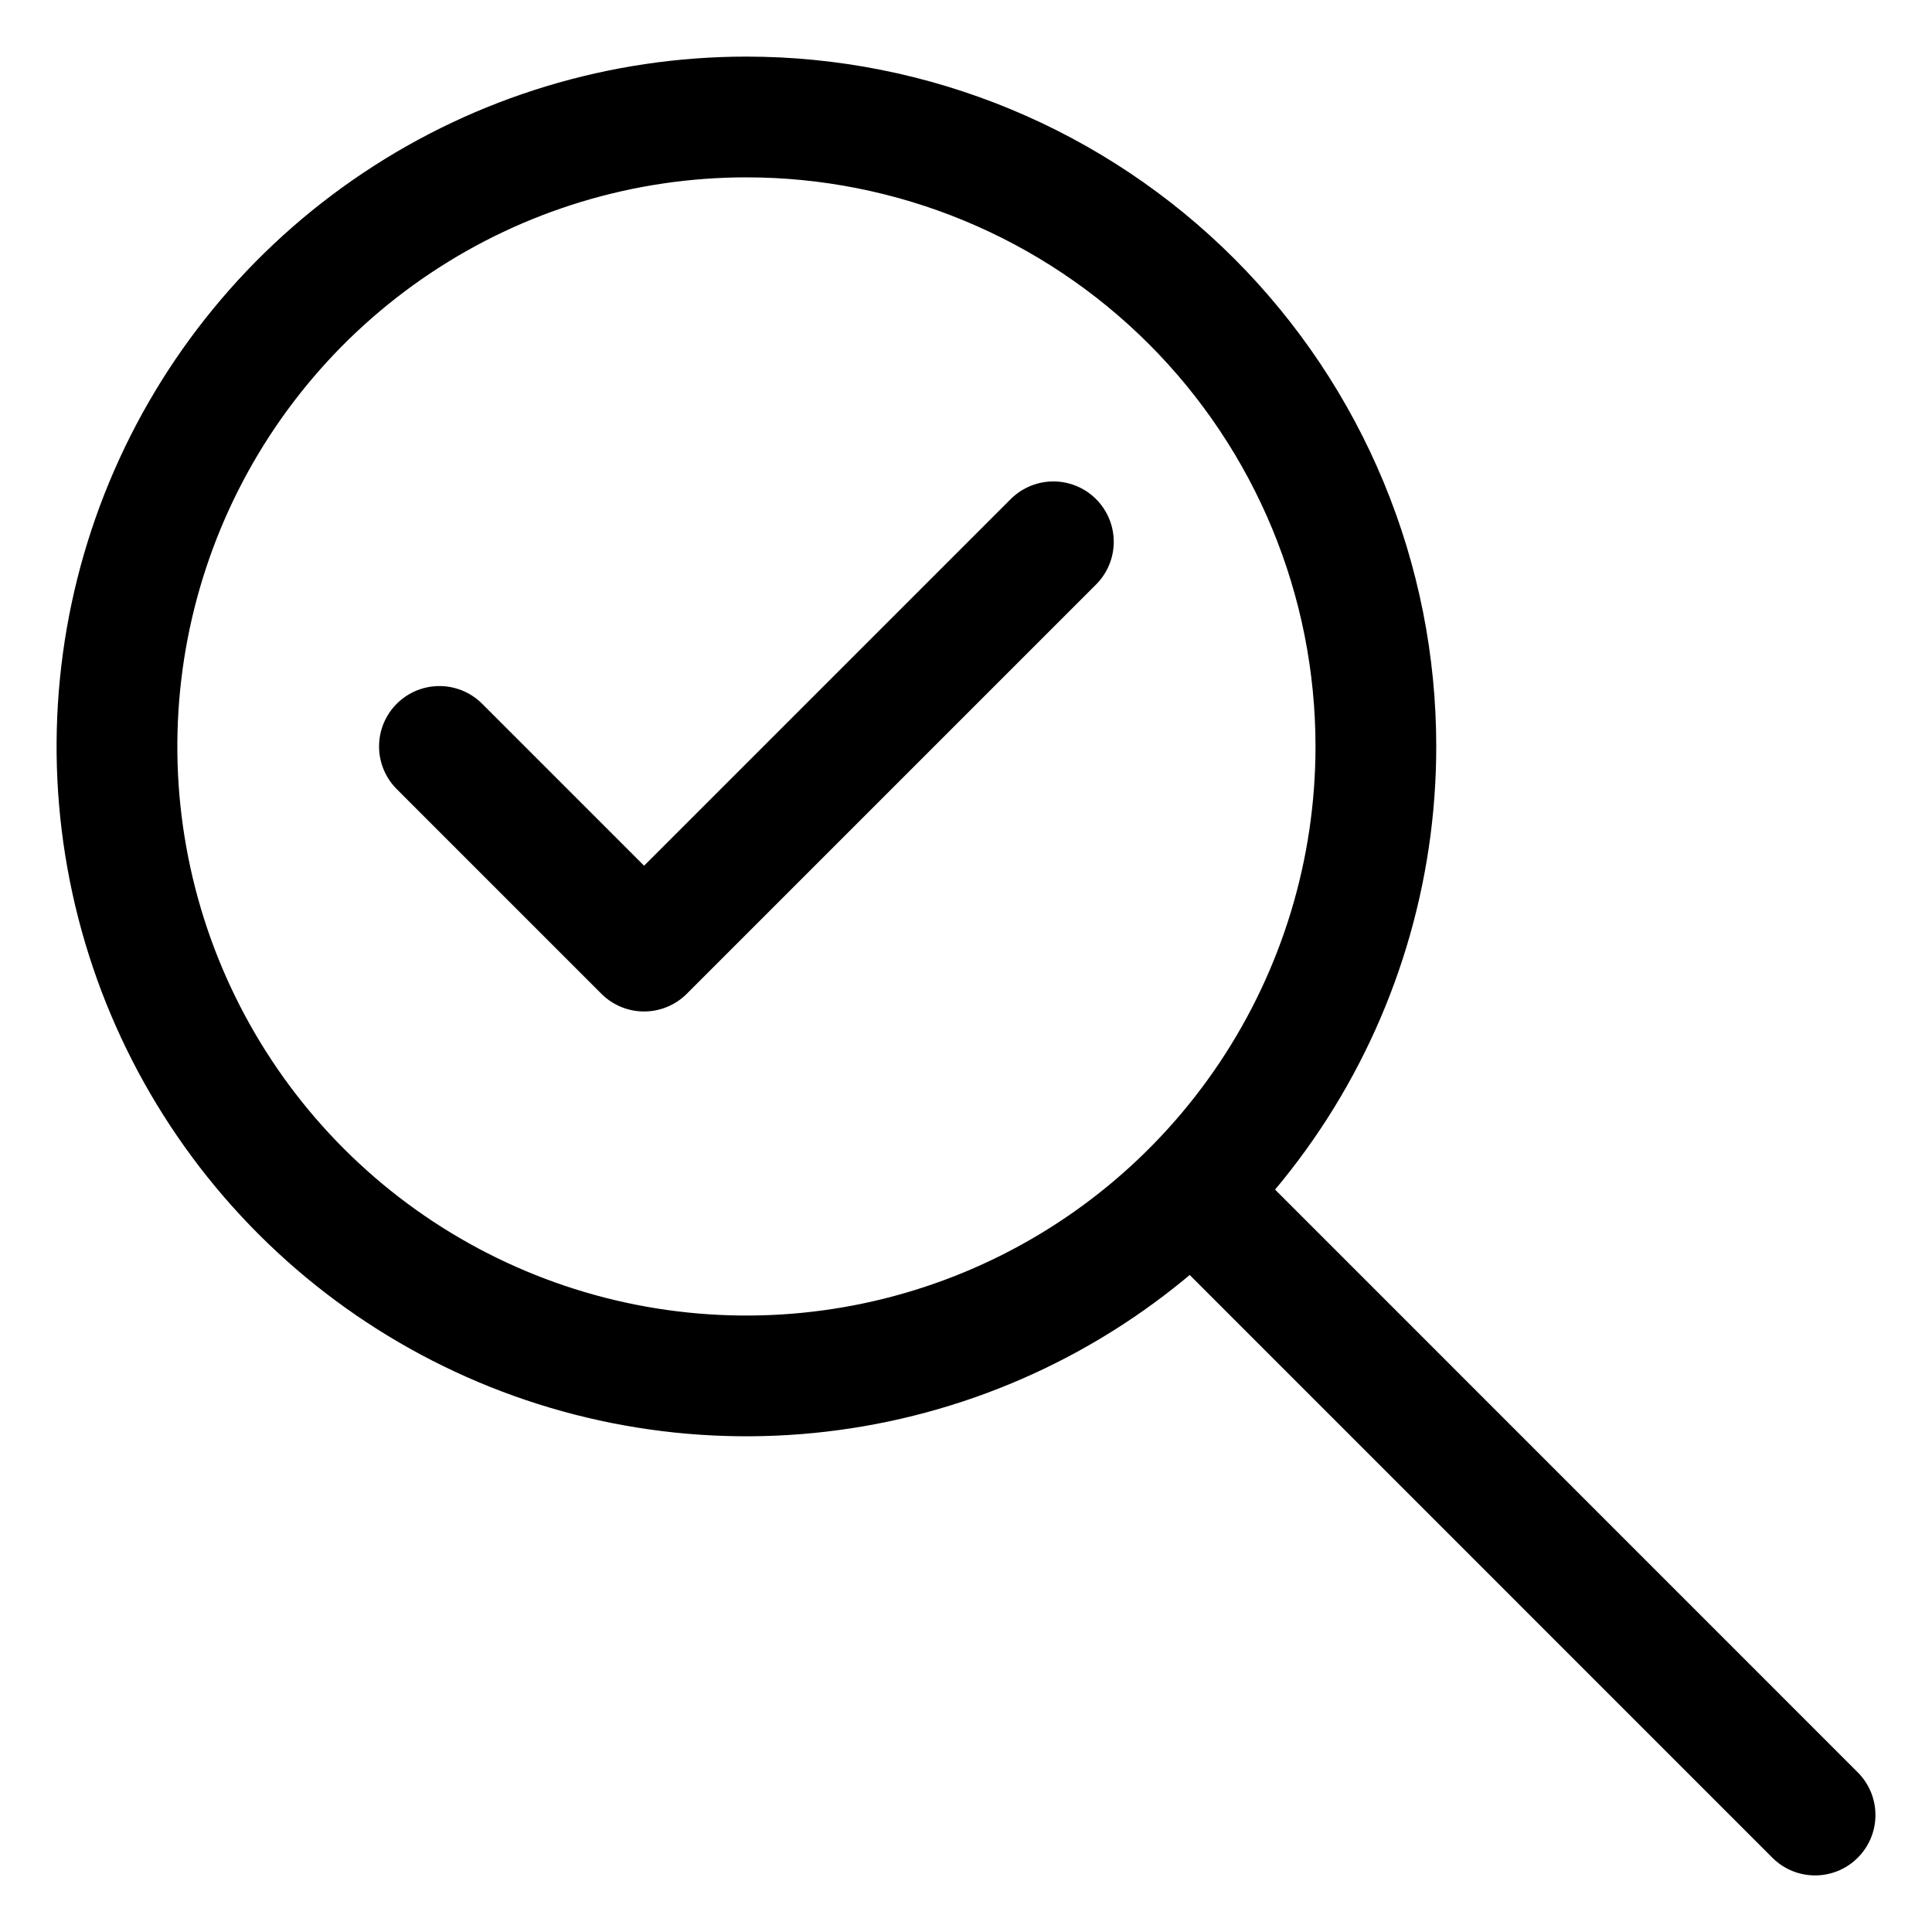
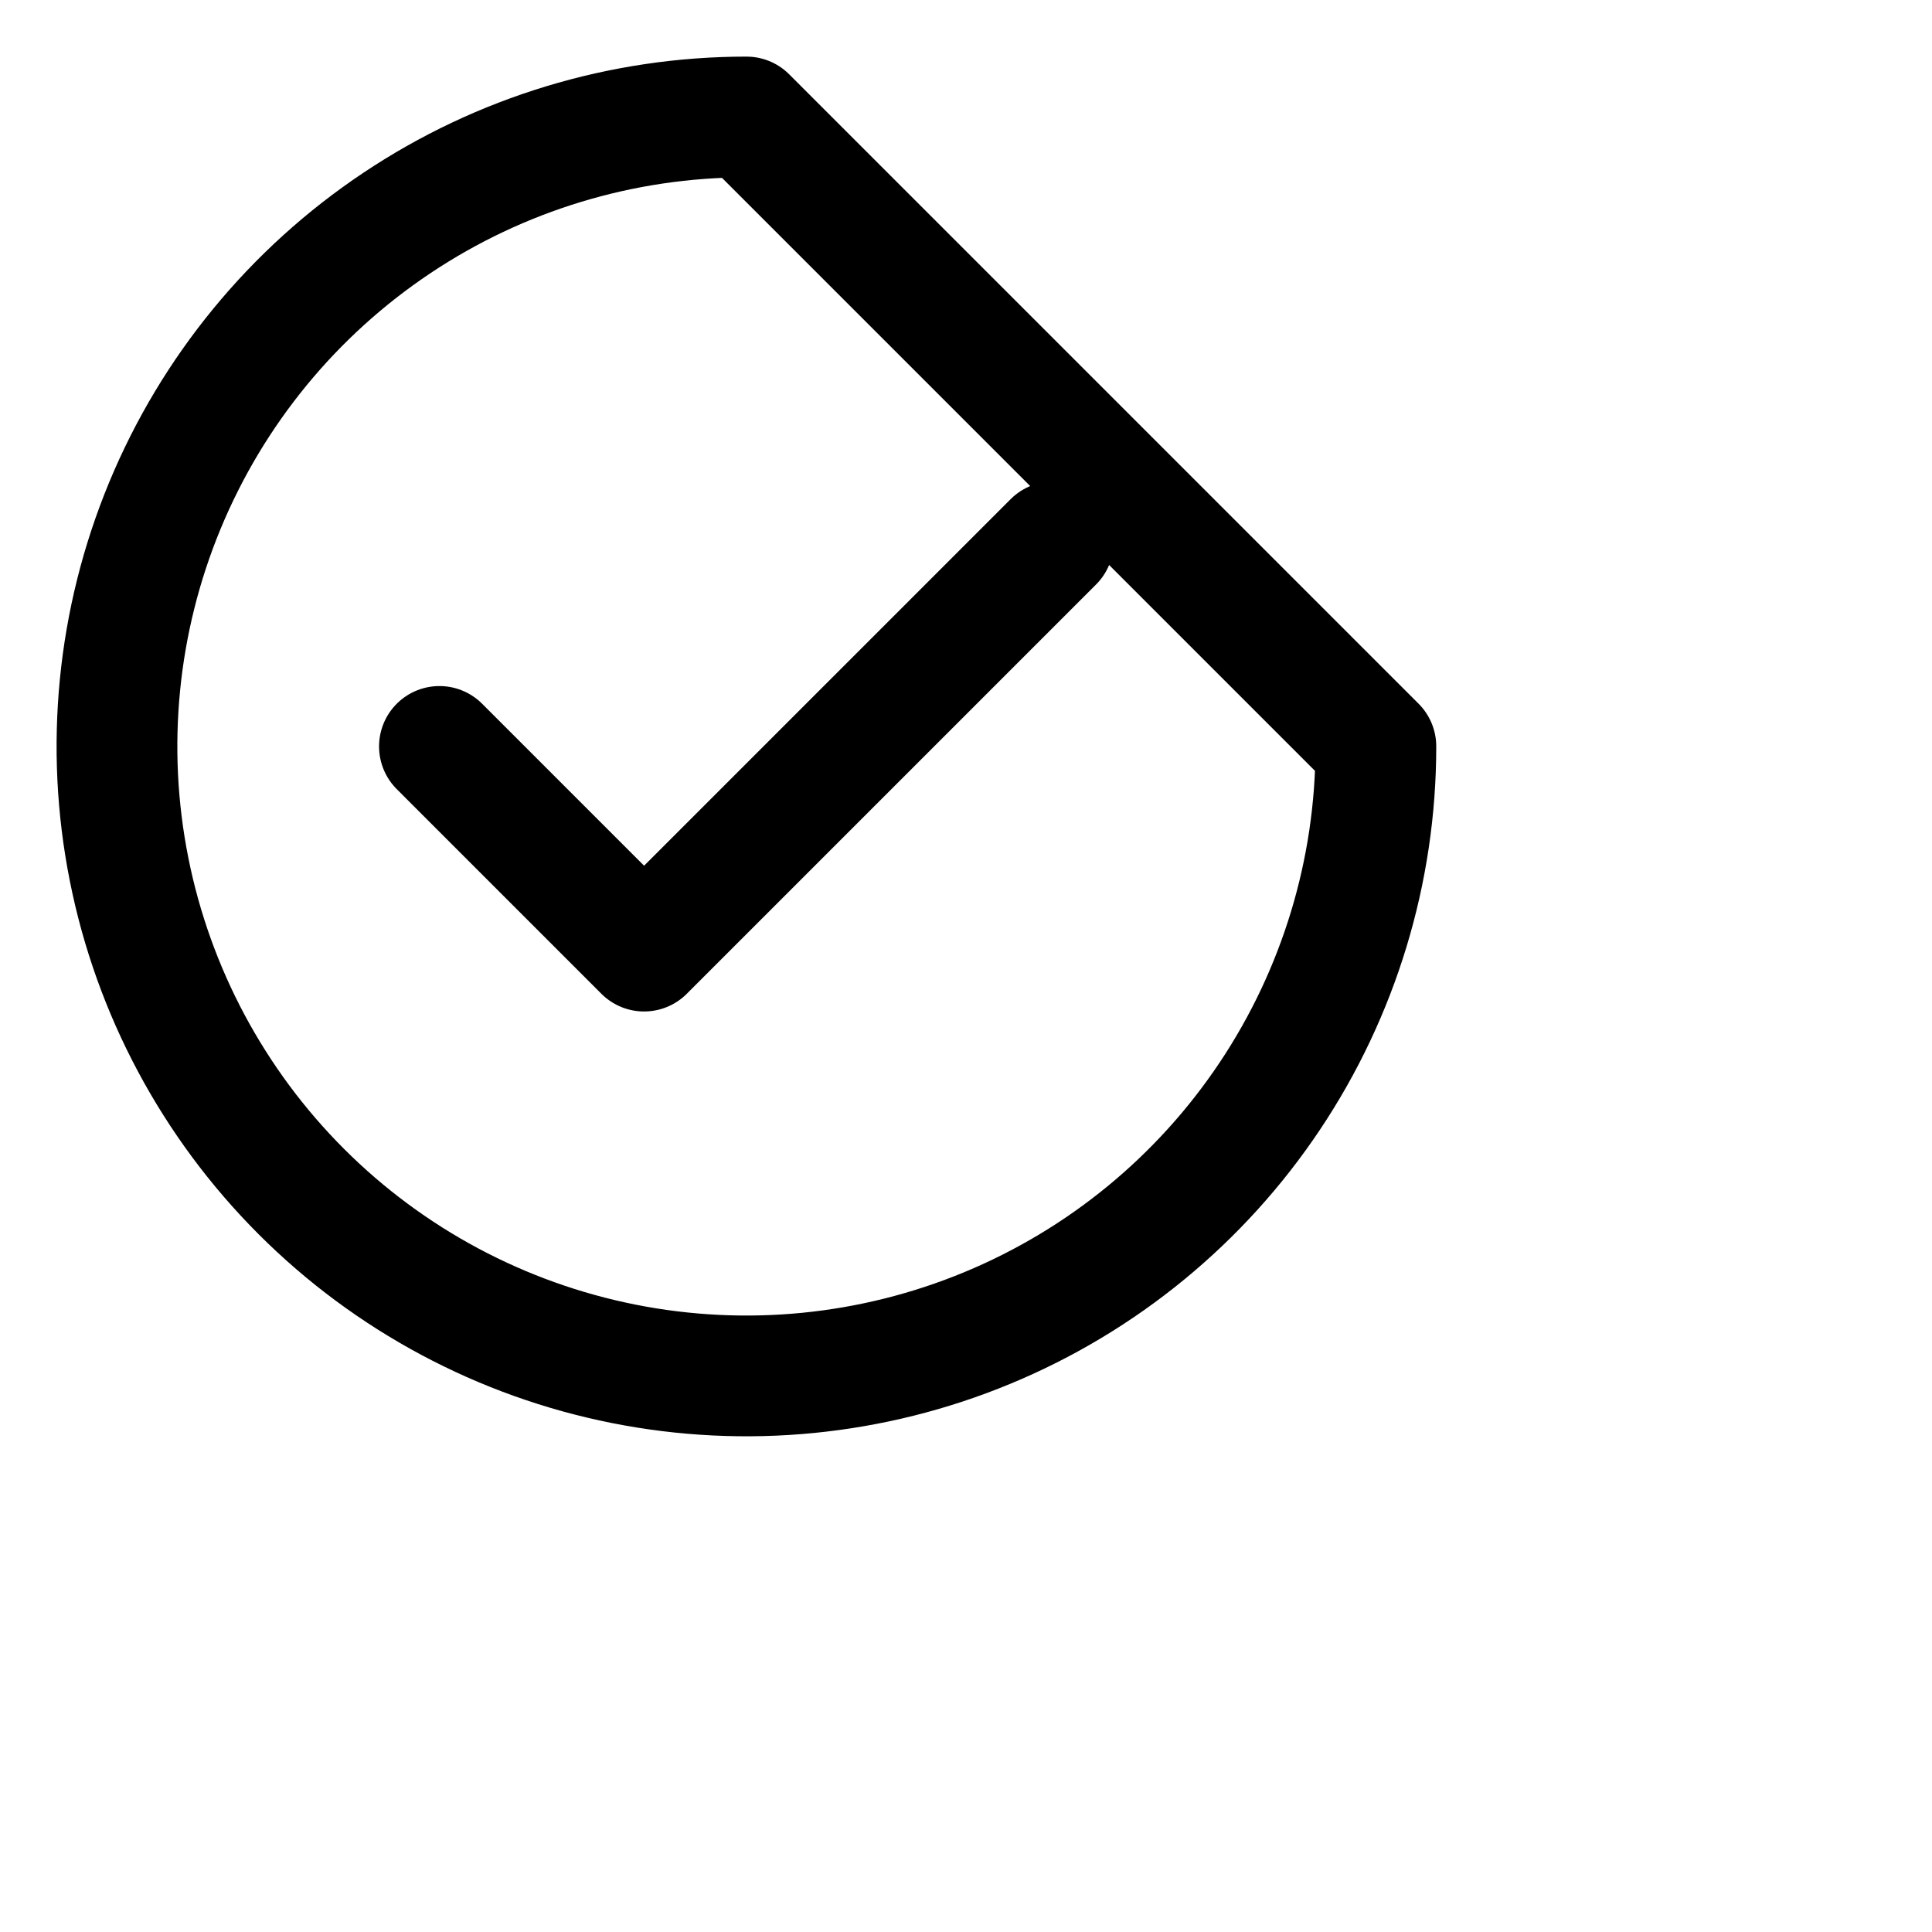
<svg xmlns="http://www.w3.org/2000/svg" fill="none" viewBox="-2.5 -2.5 80 80" id="Fact-Check-Magnifier-1--Streamline-Ultimate.svg" height="80" width="80">
  <desc>Fact Check Magnifier 1 Streamline Icon: https://streamlinehq.com</desc>
  <path stroke="#000000" stroke-linecap="round" stroke-linejoin="round" d="M15.696 28.408 24.17 36.883l16.948 -16.948" stroke-width="5" />
-   <path stroke="#000000" stroke-linecap="round" stroke-linejoin="round" d="M54.472 28.406c0.001 5.155 -1.528 10.195 -4.392 14.482 -2.864 4.287 -6.934 7.628 -11.697 9.601 -4.763 1.973 -10.004 2.49 -15.06 1.484 -5.056 -1.006 -9.701 -3.488 -13.346 -7.133 -3.645 -3.646 -6.128 -8.29 -7.133 -13.346 -1.006 -5.056 -0.489 -10.297 1.484 -15.06 1.973 -4.763 5.314 -8.834 9.601 -11.697C18.215 3.871 23.254 2.343 28.41 2.344c3.422 0 6.811 0.674 9.973 1.984 3.162 1.31 6.035 3.229 8.455 5.649 2.42 2.42 4.34 5.293 5.65 8.455 1.31 3.162 1.984 6.551 1.984 9.973Z" stroke-width="5" />
-   <path stroke="#000000" stroke-linecap="round" stroke-linejoin="round" d="m46.943 46.938 25.715 25.719" stroke-width="5" />
+   <path stroke="#000000" stroke-linecap="round" stroke-linejoin="round" d="M54.472 28.406c0.001 5.155 -1.528 10.195 -4.392 14.482 -2.864 4.287 -6.934 7.628 -11.697 9.601 -4.763 1.973 -10.004 2.49 -15.06 1.484 -5.056 -1.006 -9.701 -3.488 -13.346 -7.133 -3.645 -3.646 -6.128 -8.29 -7.133 -13.346 -1.006 -5.056 -0.489 -10.297 1.484 -15.06 1.973 -4.763 5.314 -8.834 9.601 -11.697C18.215 3.871 23.254 2.343 28.41 2.344Z" stroke-width="5" />
</svg>